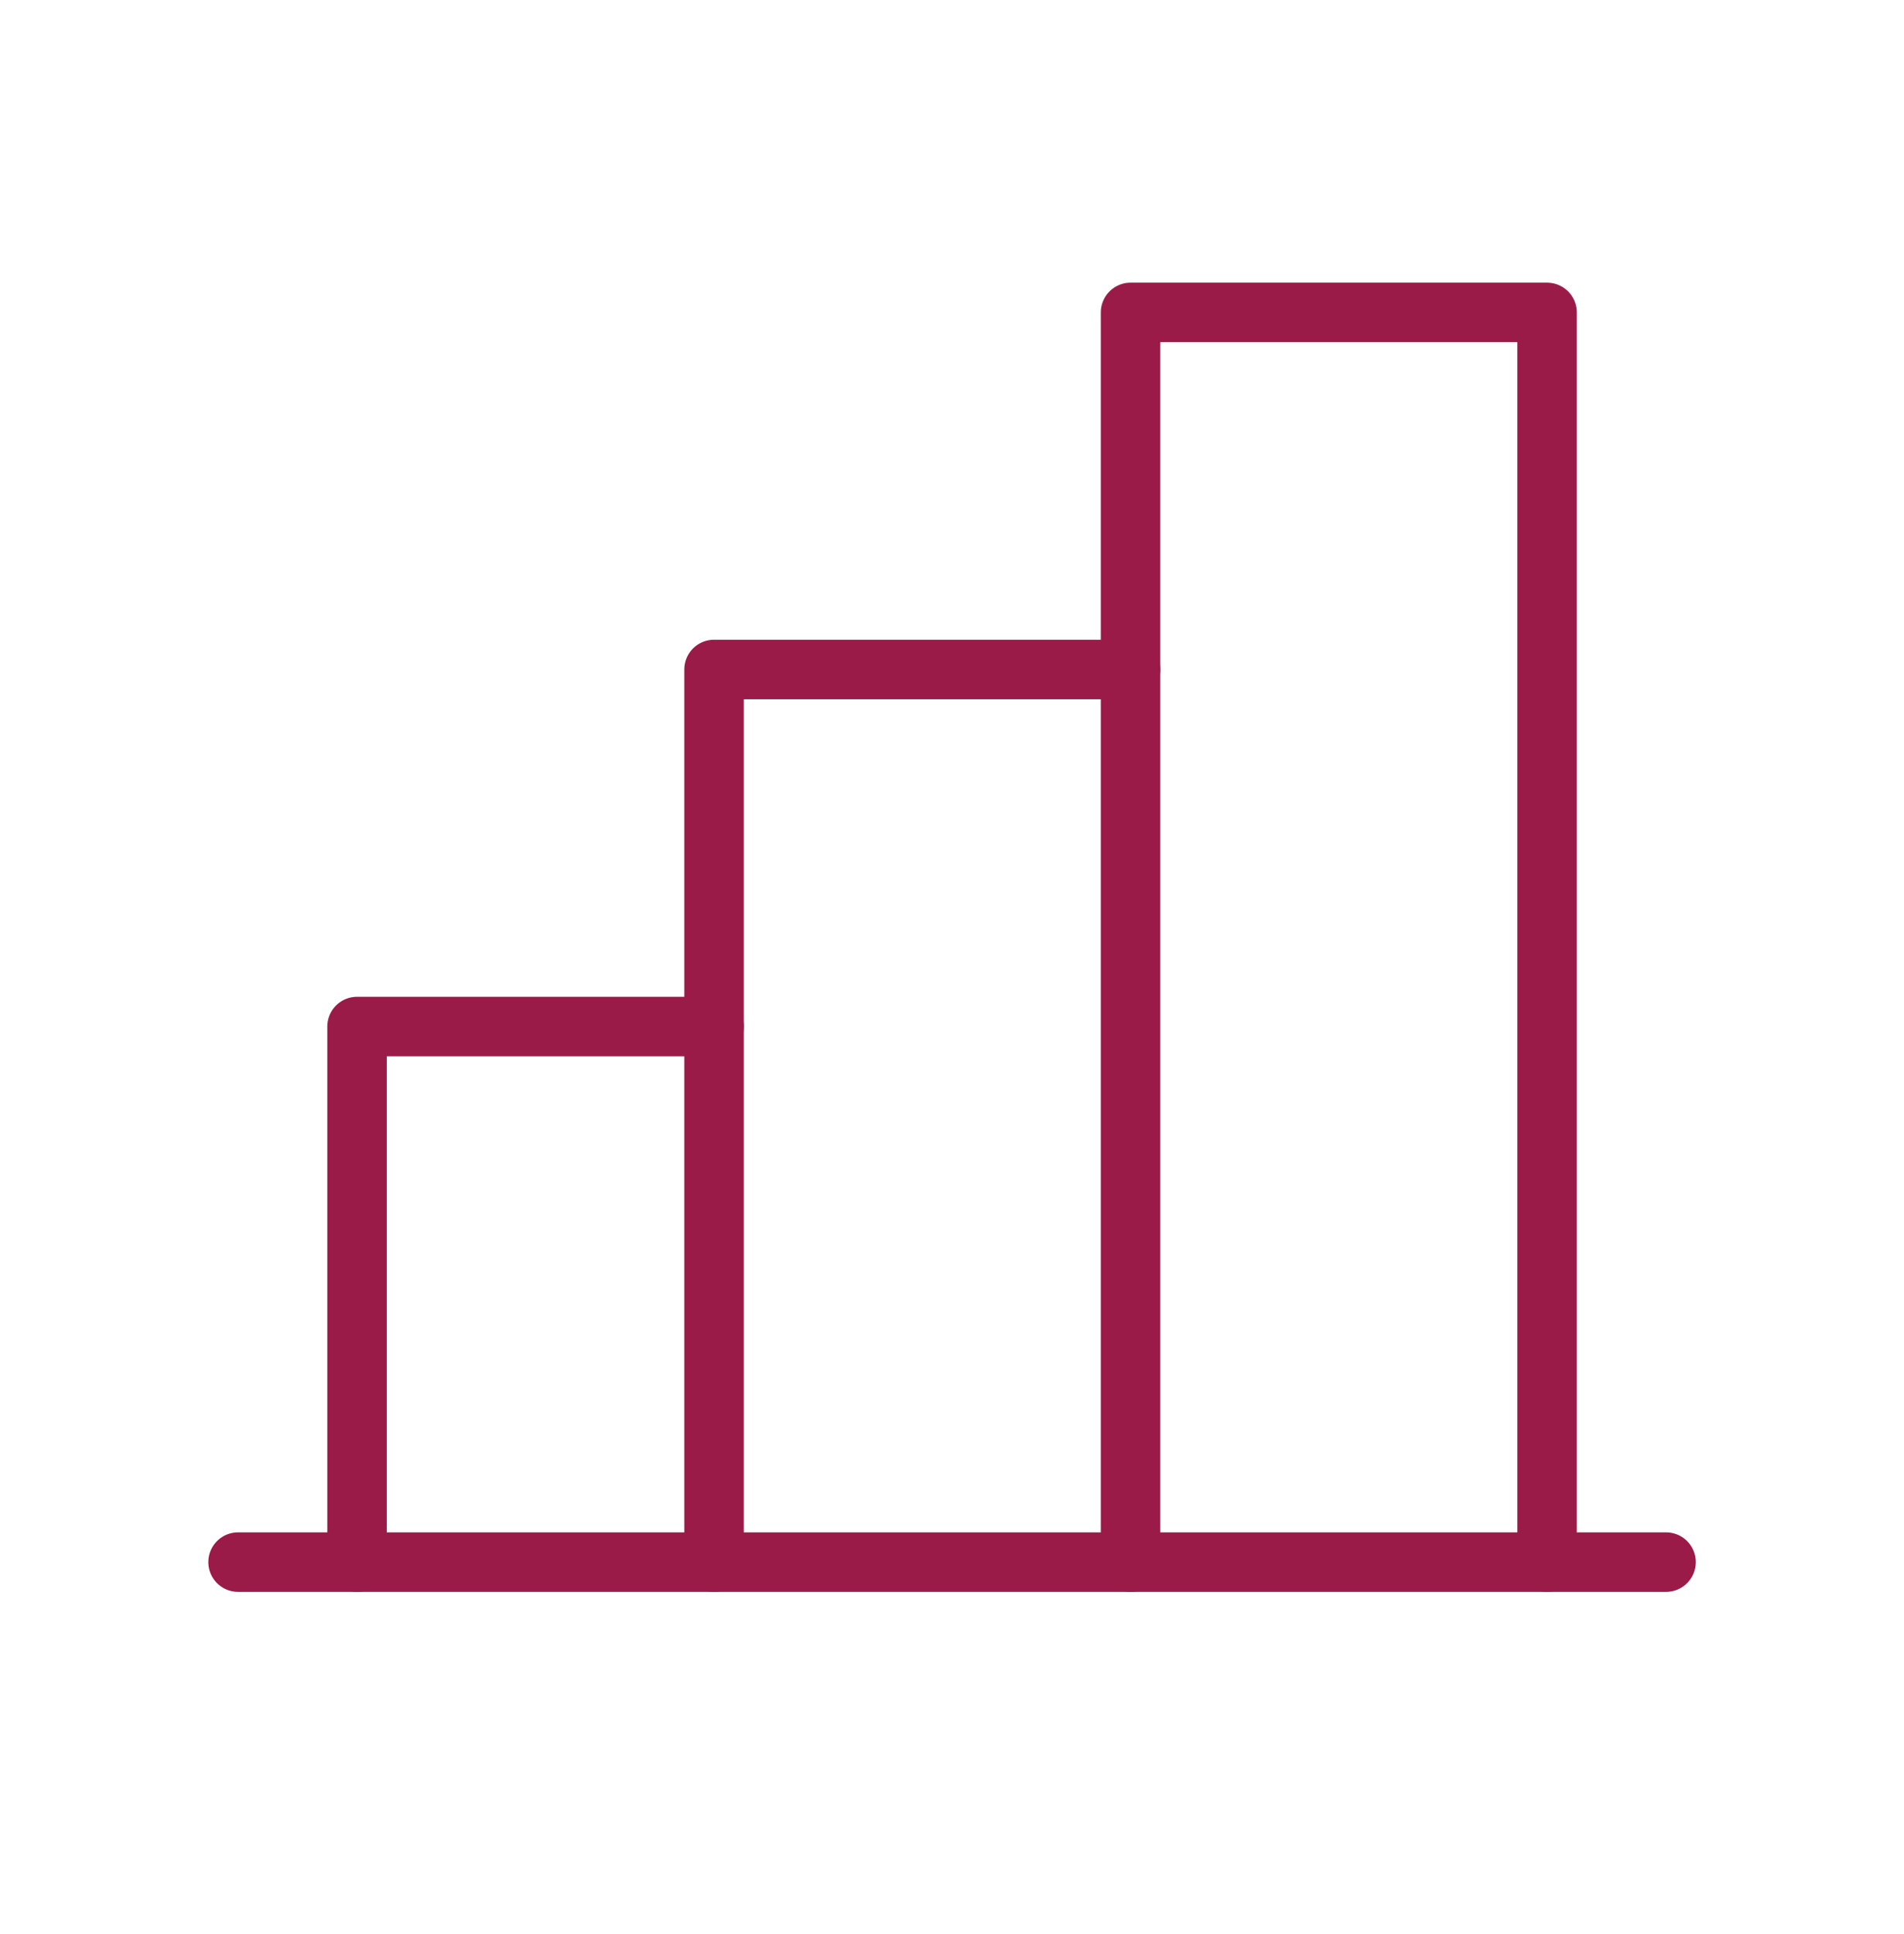
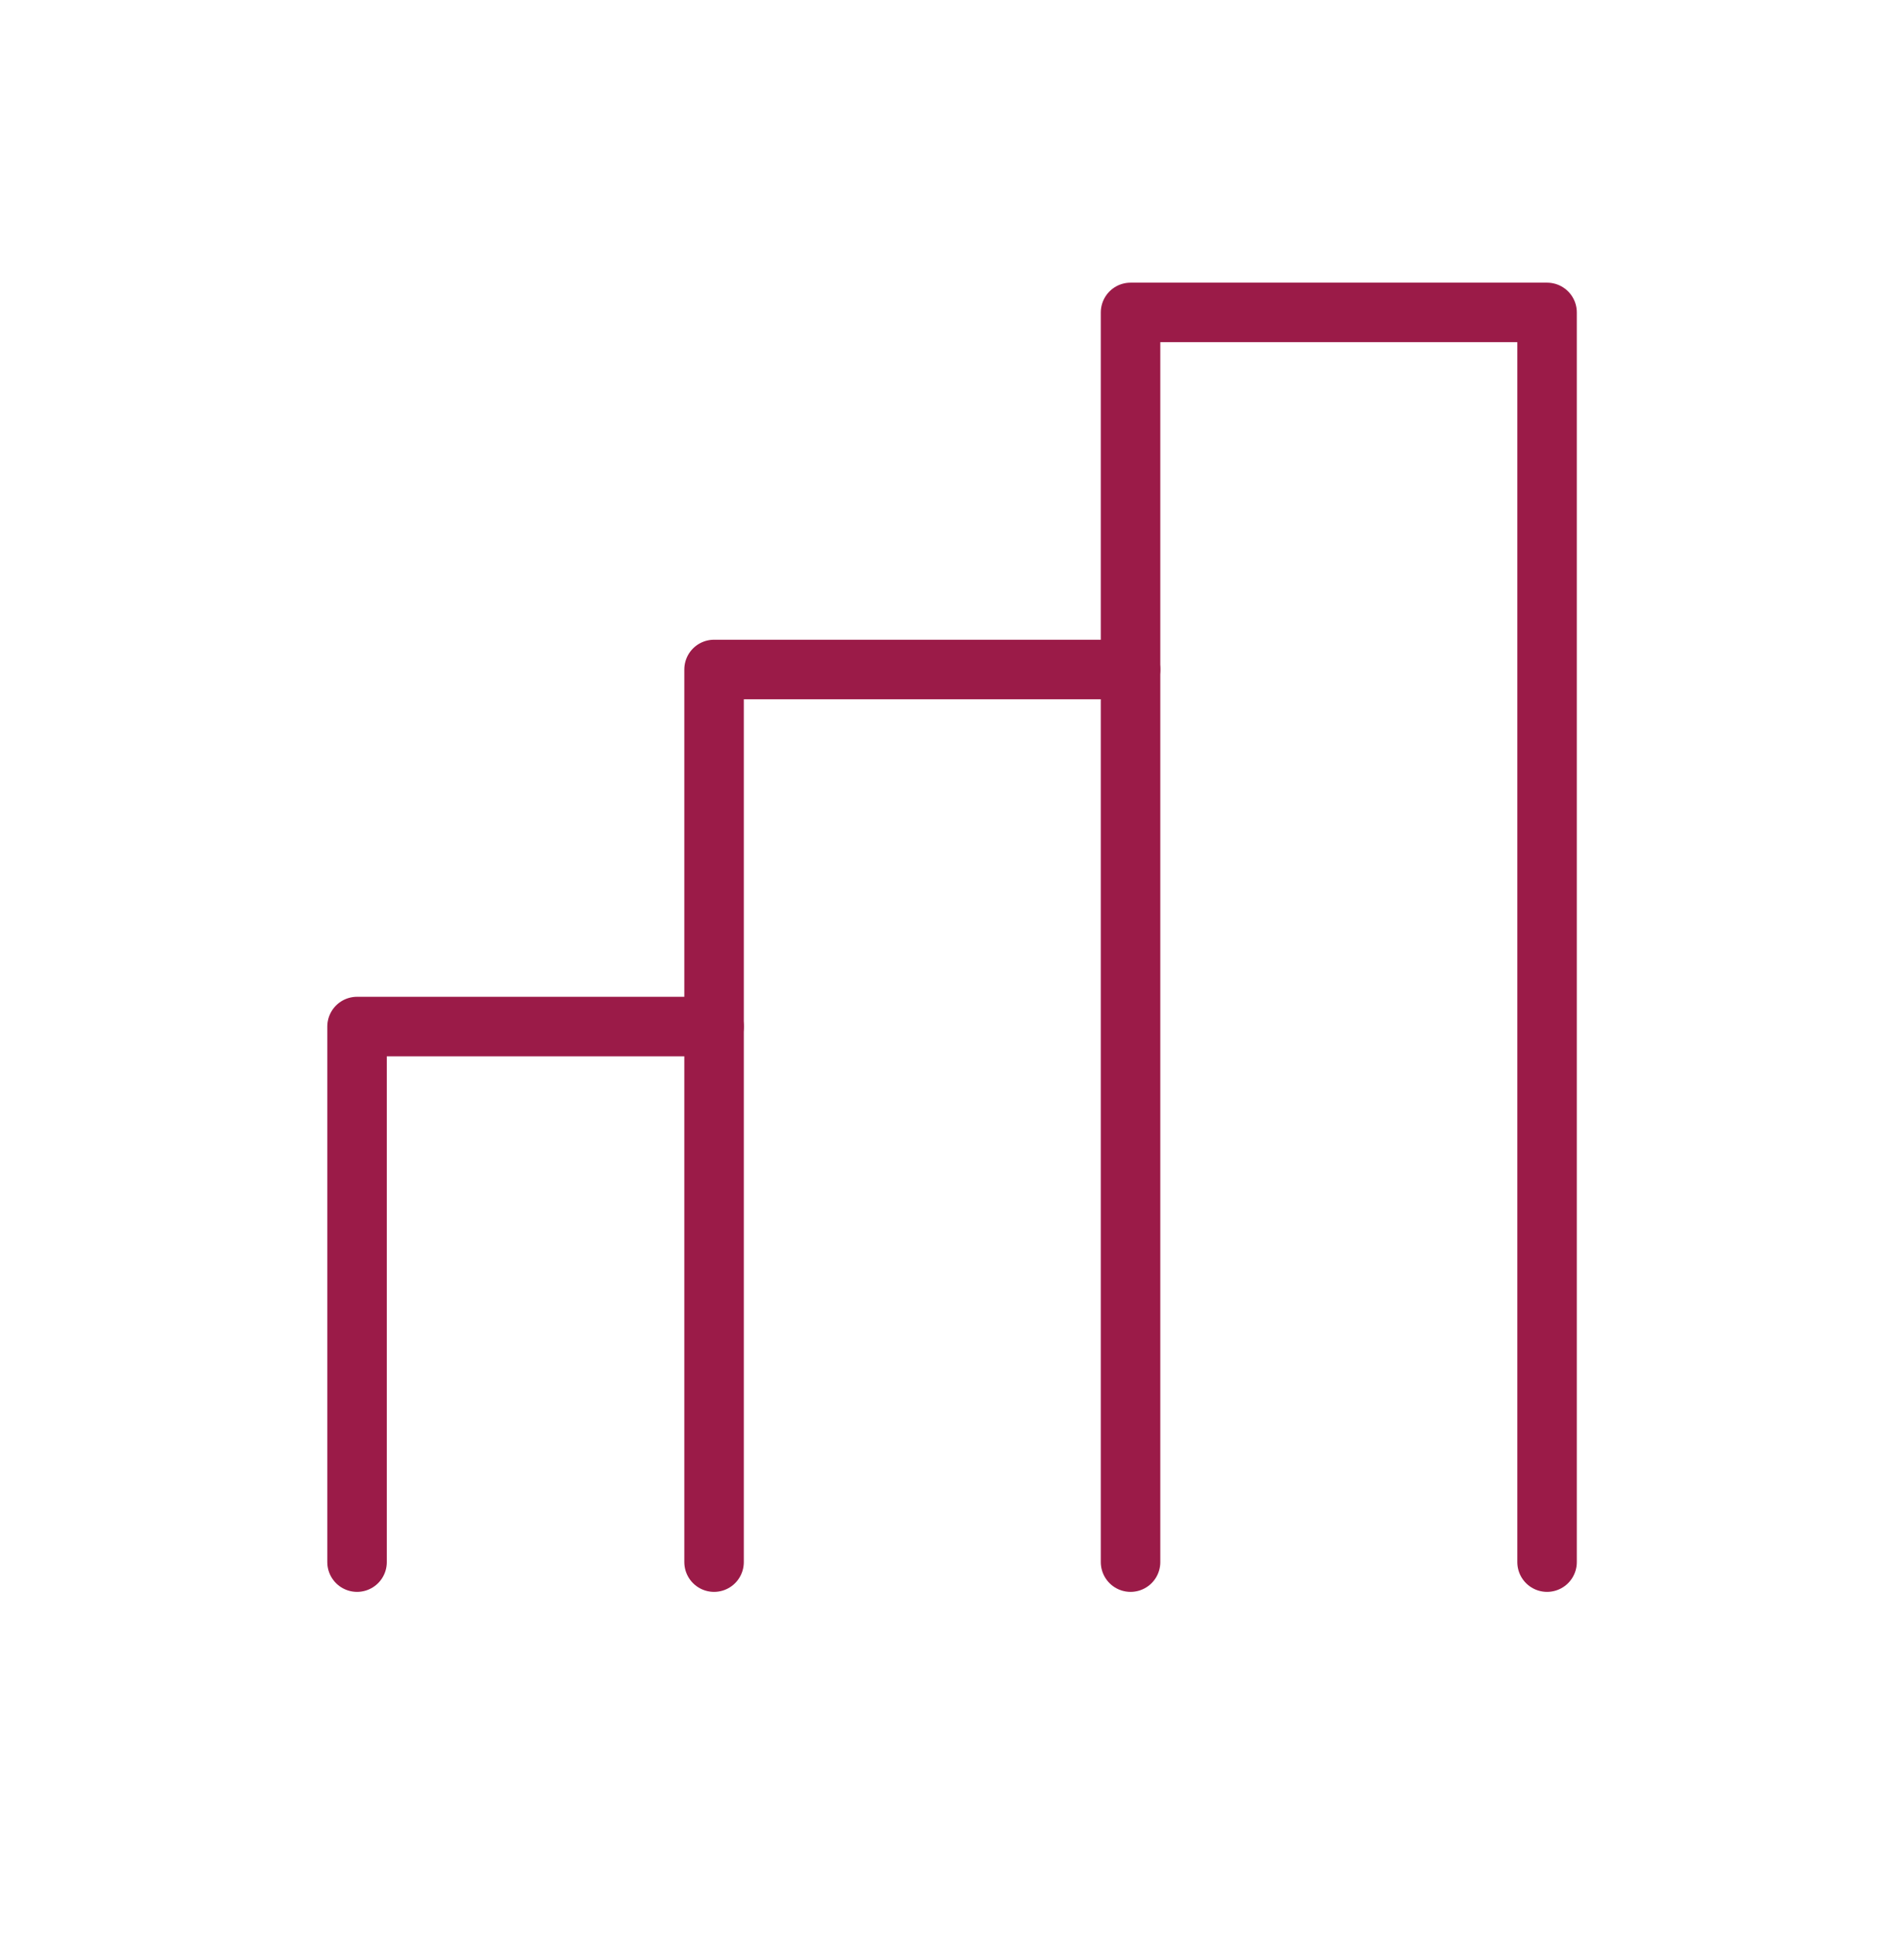
<svg xmlns="http://www.w3.org/2000/svg" width="64" height="65" viewBox="0 0 64 65" fill="none">
  <g clip-path="url(#clip0_1027_1392)">
    <path d="M12.002 52.5V34.5H24.002" stroke="#9B1B48" stroke-width="2" stroke-linecap="round" stroke-linejoin="round" />
-     <path d="M56.002 52.5H8.002" stroke="#9B1B48" stroke-width="2" stroke-linecap="round" stroke-linejoin="round" />
    <path d="M24.002 52.5V22.5H38.002" stroke="#9B1B48" stroke-width="2" stroke-linecap="round" stroke-linejoin="round" />
    <path d="M38.002 52.5V10.5H52.002V52.5" stroke="#9B1B48" stroke-width="2" stroke-linecap="round" stroke-linejoin="round" />
  </g>
  <defs>
    <clipPath id="clip0_1027_1392">
      <rect width="64" height="64" fill="white" transform="translate(0.002 0.5)" />
    </clipPath>
  </defs>
</svg>